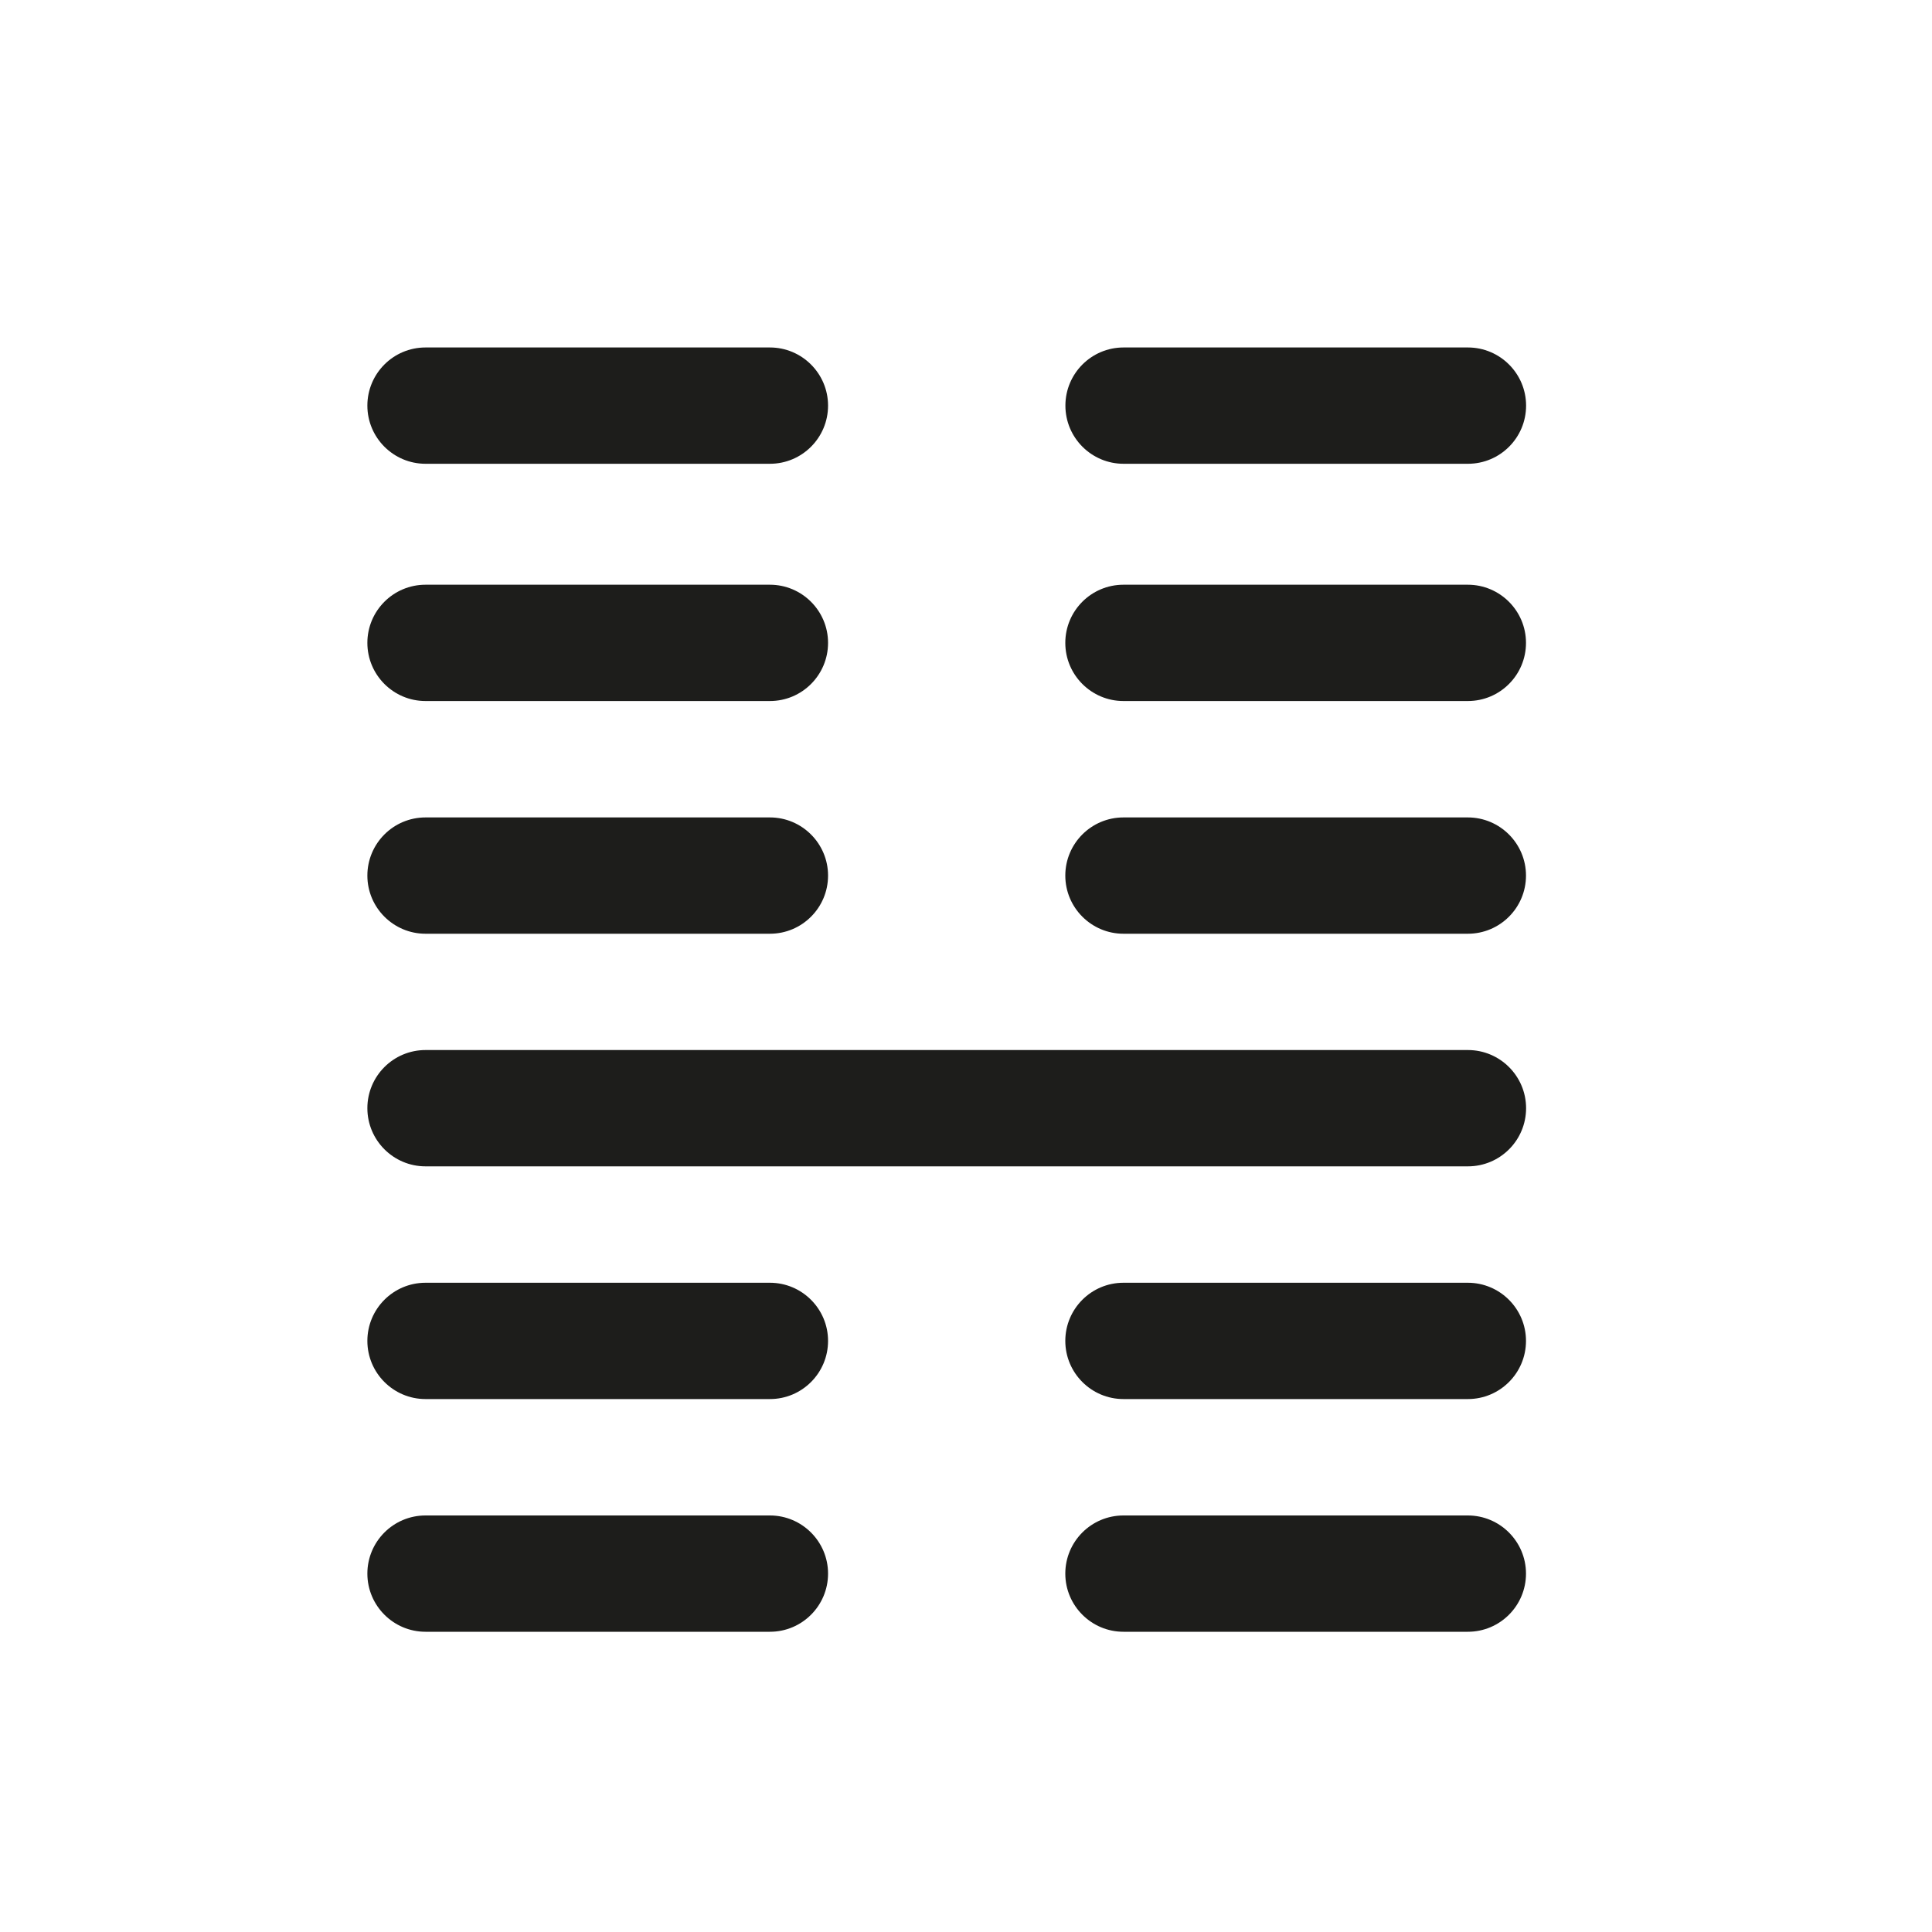
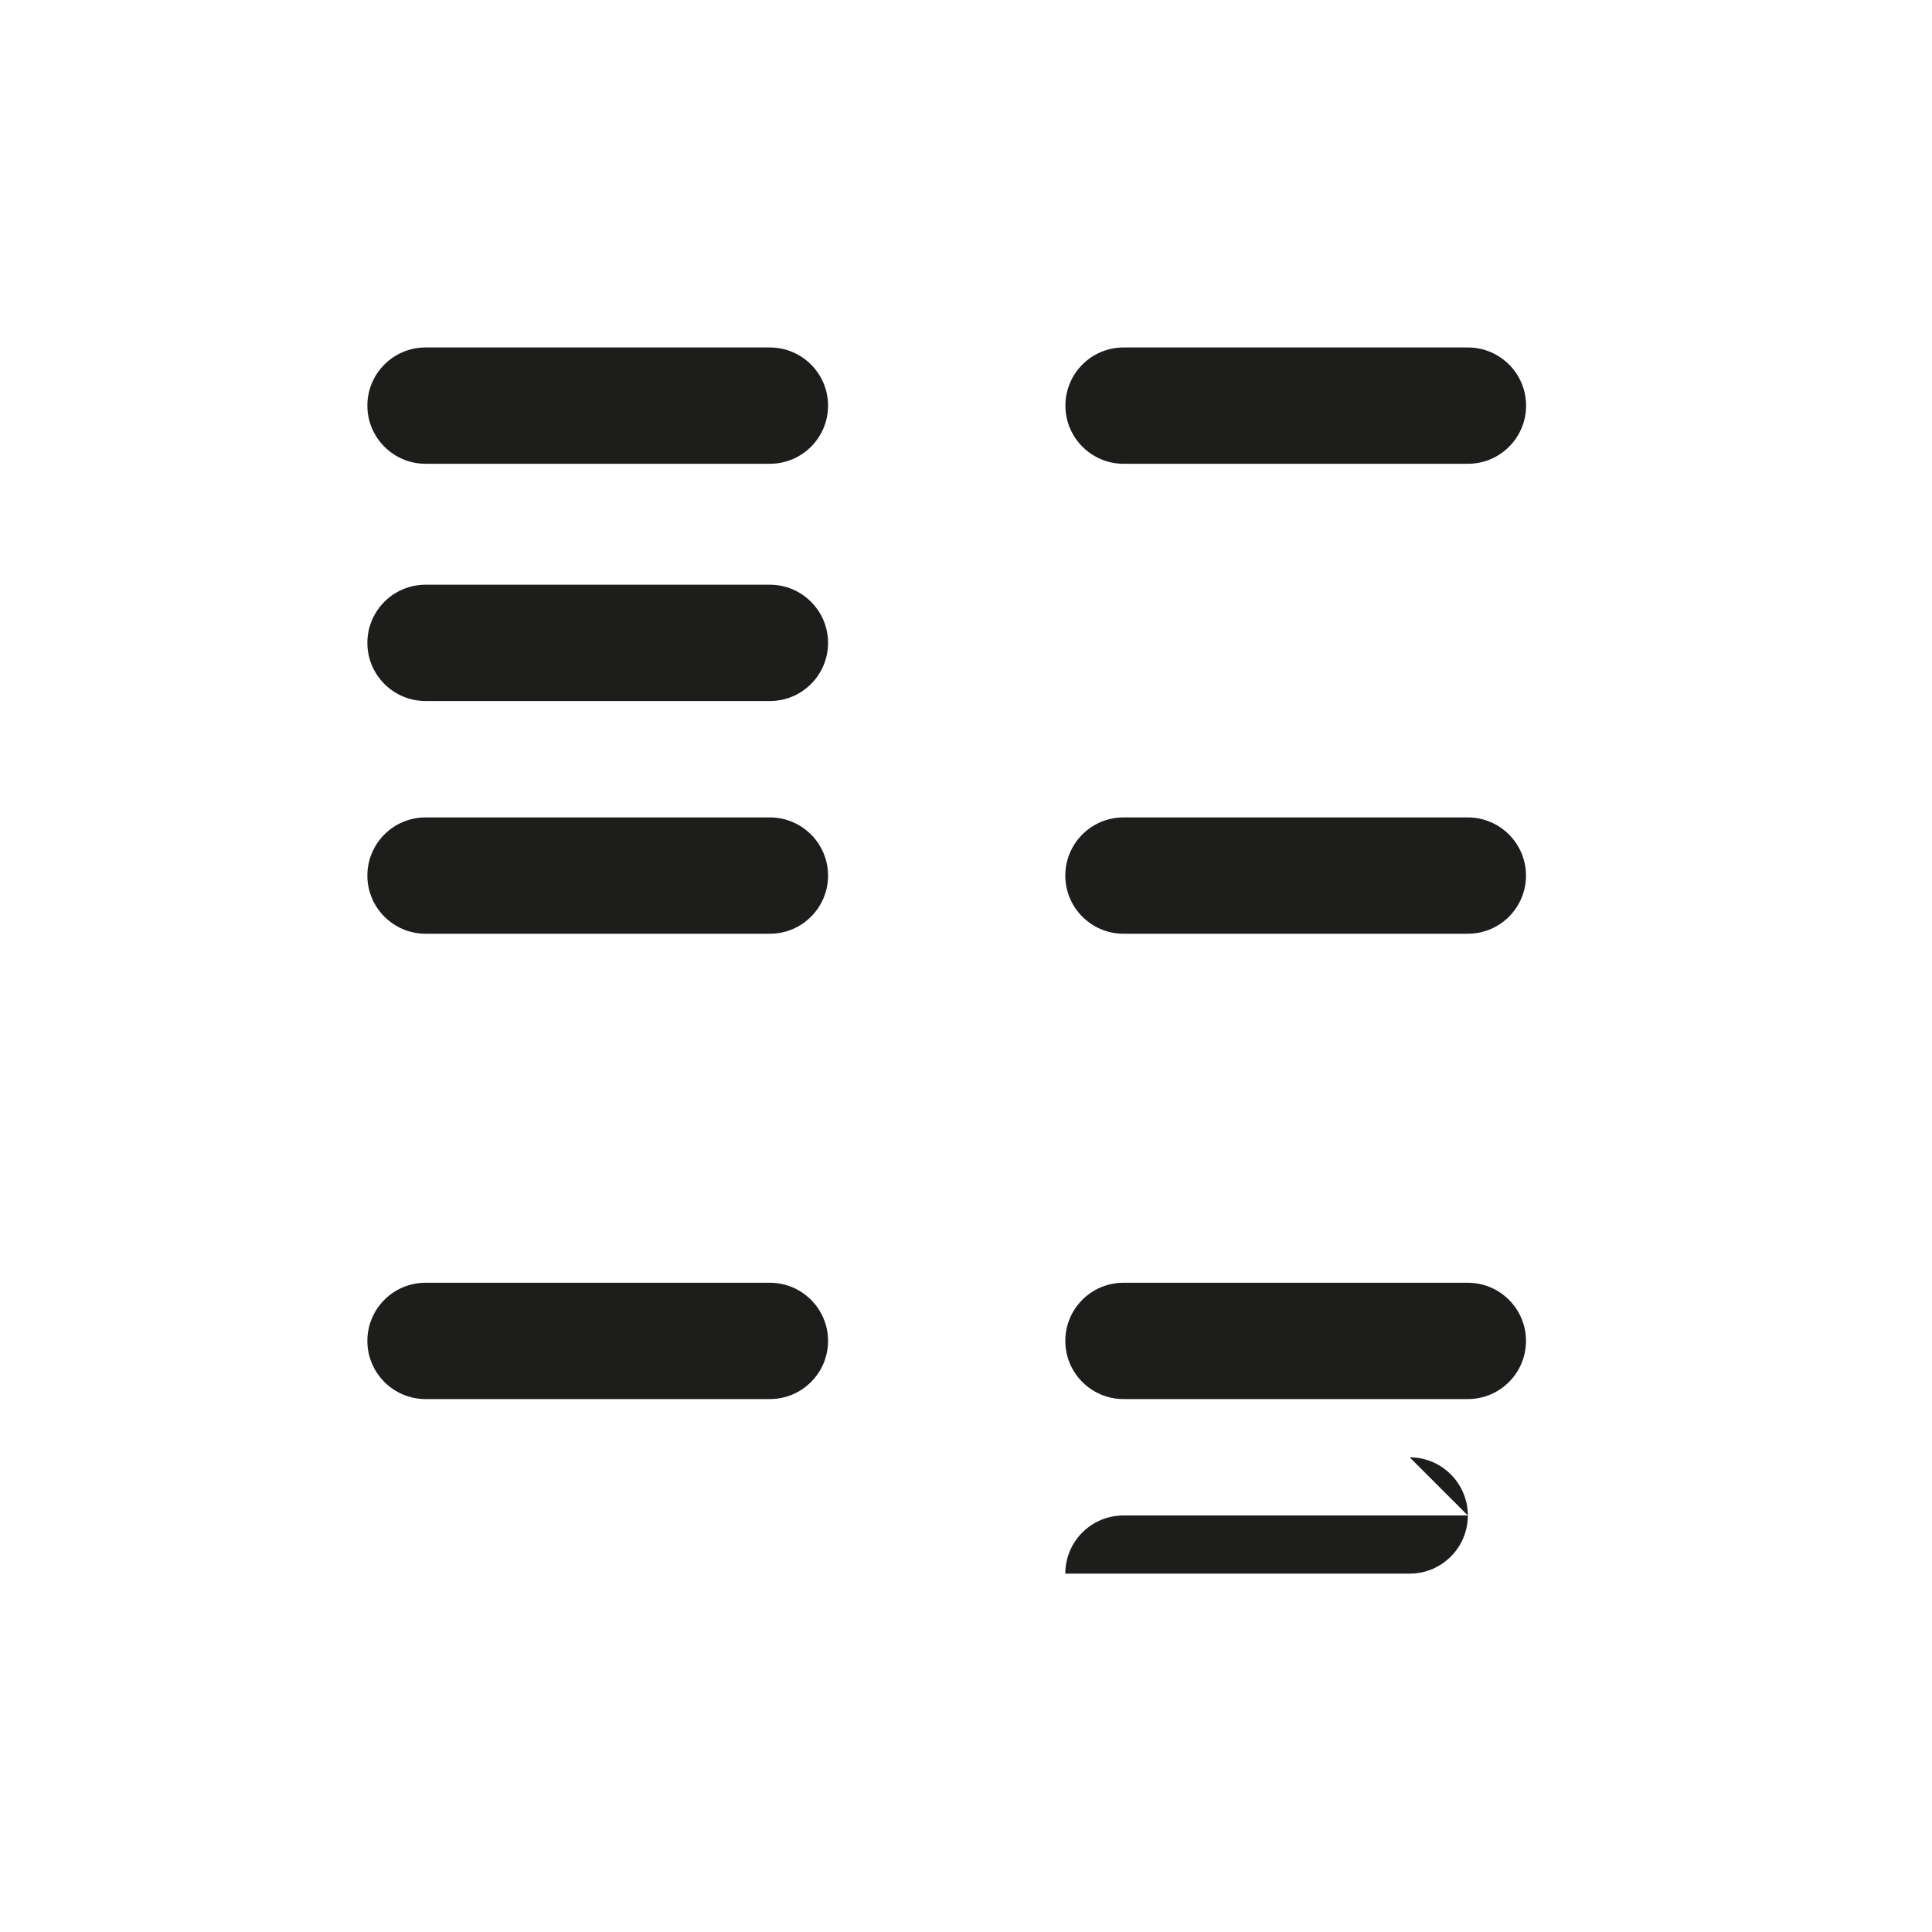
<svg xmlns="http://www.w3.org/2000/svg" id="Capa_1" viewBox="0 0 200 200">
  <defs>
    <style>.cls-1{fill:#1d1d1b;}</style>
  </defs>
  <path class="cls-1" d="M44.05,48.01h35.65c3.33,0,6.02-2.7,6.02-6.02s-2.7-6.02-6.02-6.02H44.05c-3.33,0-6.02,2.7-6.02,6.02s2.7,6.02,6.02,6.02Z" />
  <path class="cls-1" d="M116.31,48.01h35.65c3.33,0,6.02-2.7,6.02-6.02s-2.7-6.02-6.02-6.02h-35.65c-3.33,0-6.02,2.7-6.02,6.02s2.7,6.02,6.02,6.02Z" />
  <path class="cls-1" d="M44.05,72.57h35.65c3.33,0,6.02-2.7,6.02-6.02s-2.7-6.02-6.02-6.02H44.05c-3.33,0-6.02,2.7-6.02,6.02s2.7,6.02,6.02,6.02Z" />
-   <path class="cls-1" d="M151.95,60.53h-35.65c-3.33,0-6.02,2.7-6.02,6.02s2.7,6.02,6.02,6.02h35.65c3.33,0,6.02-2.7,6.02-6.02s-2.7-6.02-6.02-6.02Z" />
  <path class="cls-1" d="M44.05,96.66h35.65c3.33,0,6.02-2.7,6.02-6.02s-2.7-6.02-6.02-6.02H44.05c-3.33,0-6.02,2.7-6.02,6.02s2.7,6.02,6.02,6.02Z" />
  <path class="cls-1" d="M151.95,84.62h-35.65c-3.33,0-6.02,2.7-6.02,6.02s2.7,6.02,6.02,6.02h35.65c3.33,0,6.02-2.7,6.02-6.02s-2.7-6.02-6.02-6.02Z" />
-   <path class="cls-1" d="M151.95,108.7H44.05c-3.33,0-6.02,2.7-6.02,6.02s2.7,6.02,6.02,6.02h107.91c3.33,0,6.02-2.7,6.02-6.02s-2.7-6.02-6.02-6.02Z" />
  <path class="cls-1" d="M79.69,132.79H44.05c-3.33,0-6.02,2.7-6.02,6.02s2.7,6.02,6.02,6.02h35.65c3.33,0,6.02-2.7,6.02-6.02s-2.7-6.02-6.02-6.02Z" />
  <path class="cls-1" d="M151.95,132.79h-35.65c-3.33,0-6.02,2.7-6.02,6.02s2.7,6.02,6.02,6.02h35.65c3.33,0,6.02-2.7,6.02-6.02s-2.7-6.02-6.02-6.02Z" />
-   <path class="cls-1" d="M79.69,156.88H44.05c-3.33,0-6.02,2.7-6.02,6.02s2.7,6.02,6.02,6.02h35.65c3.33,0,6.02-2.7,6.02-6.02s-2.7-6.02-6.02-6.02Z" />
-   <path class="cls-1" d="M151.95,156.88h-35.65c-3.33,0-6.02,2.7-6.02,6.02s2.7,6.02,6.02,6.02h35.65c3.33,0,6.02-2.7,6.02-6.02s-2.7-6.02-6.02-6.02Z" />
+   <path class="cls-1" d="M151.95,156.88h-35.65c-3.33,0-6.02,2.7-6.02,6.02h35.65c3.33,0,6.02-2.7,6.02-6.02s-2.7-6.02-6.02-6.02Z" />
</svg>